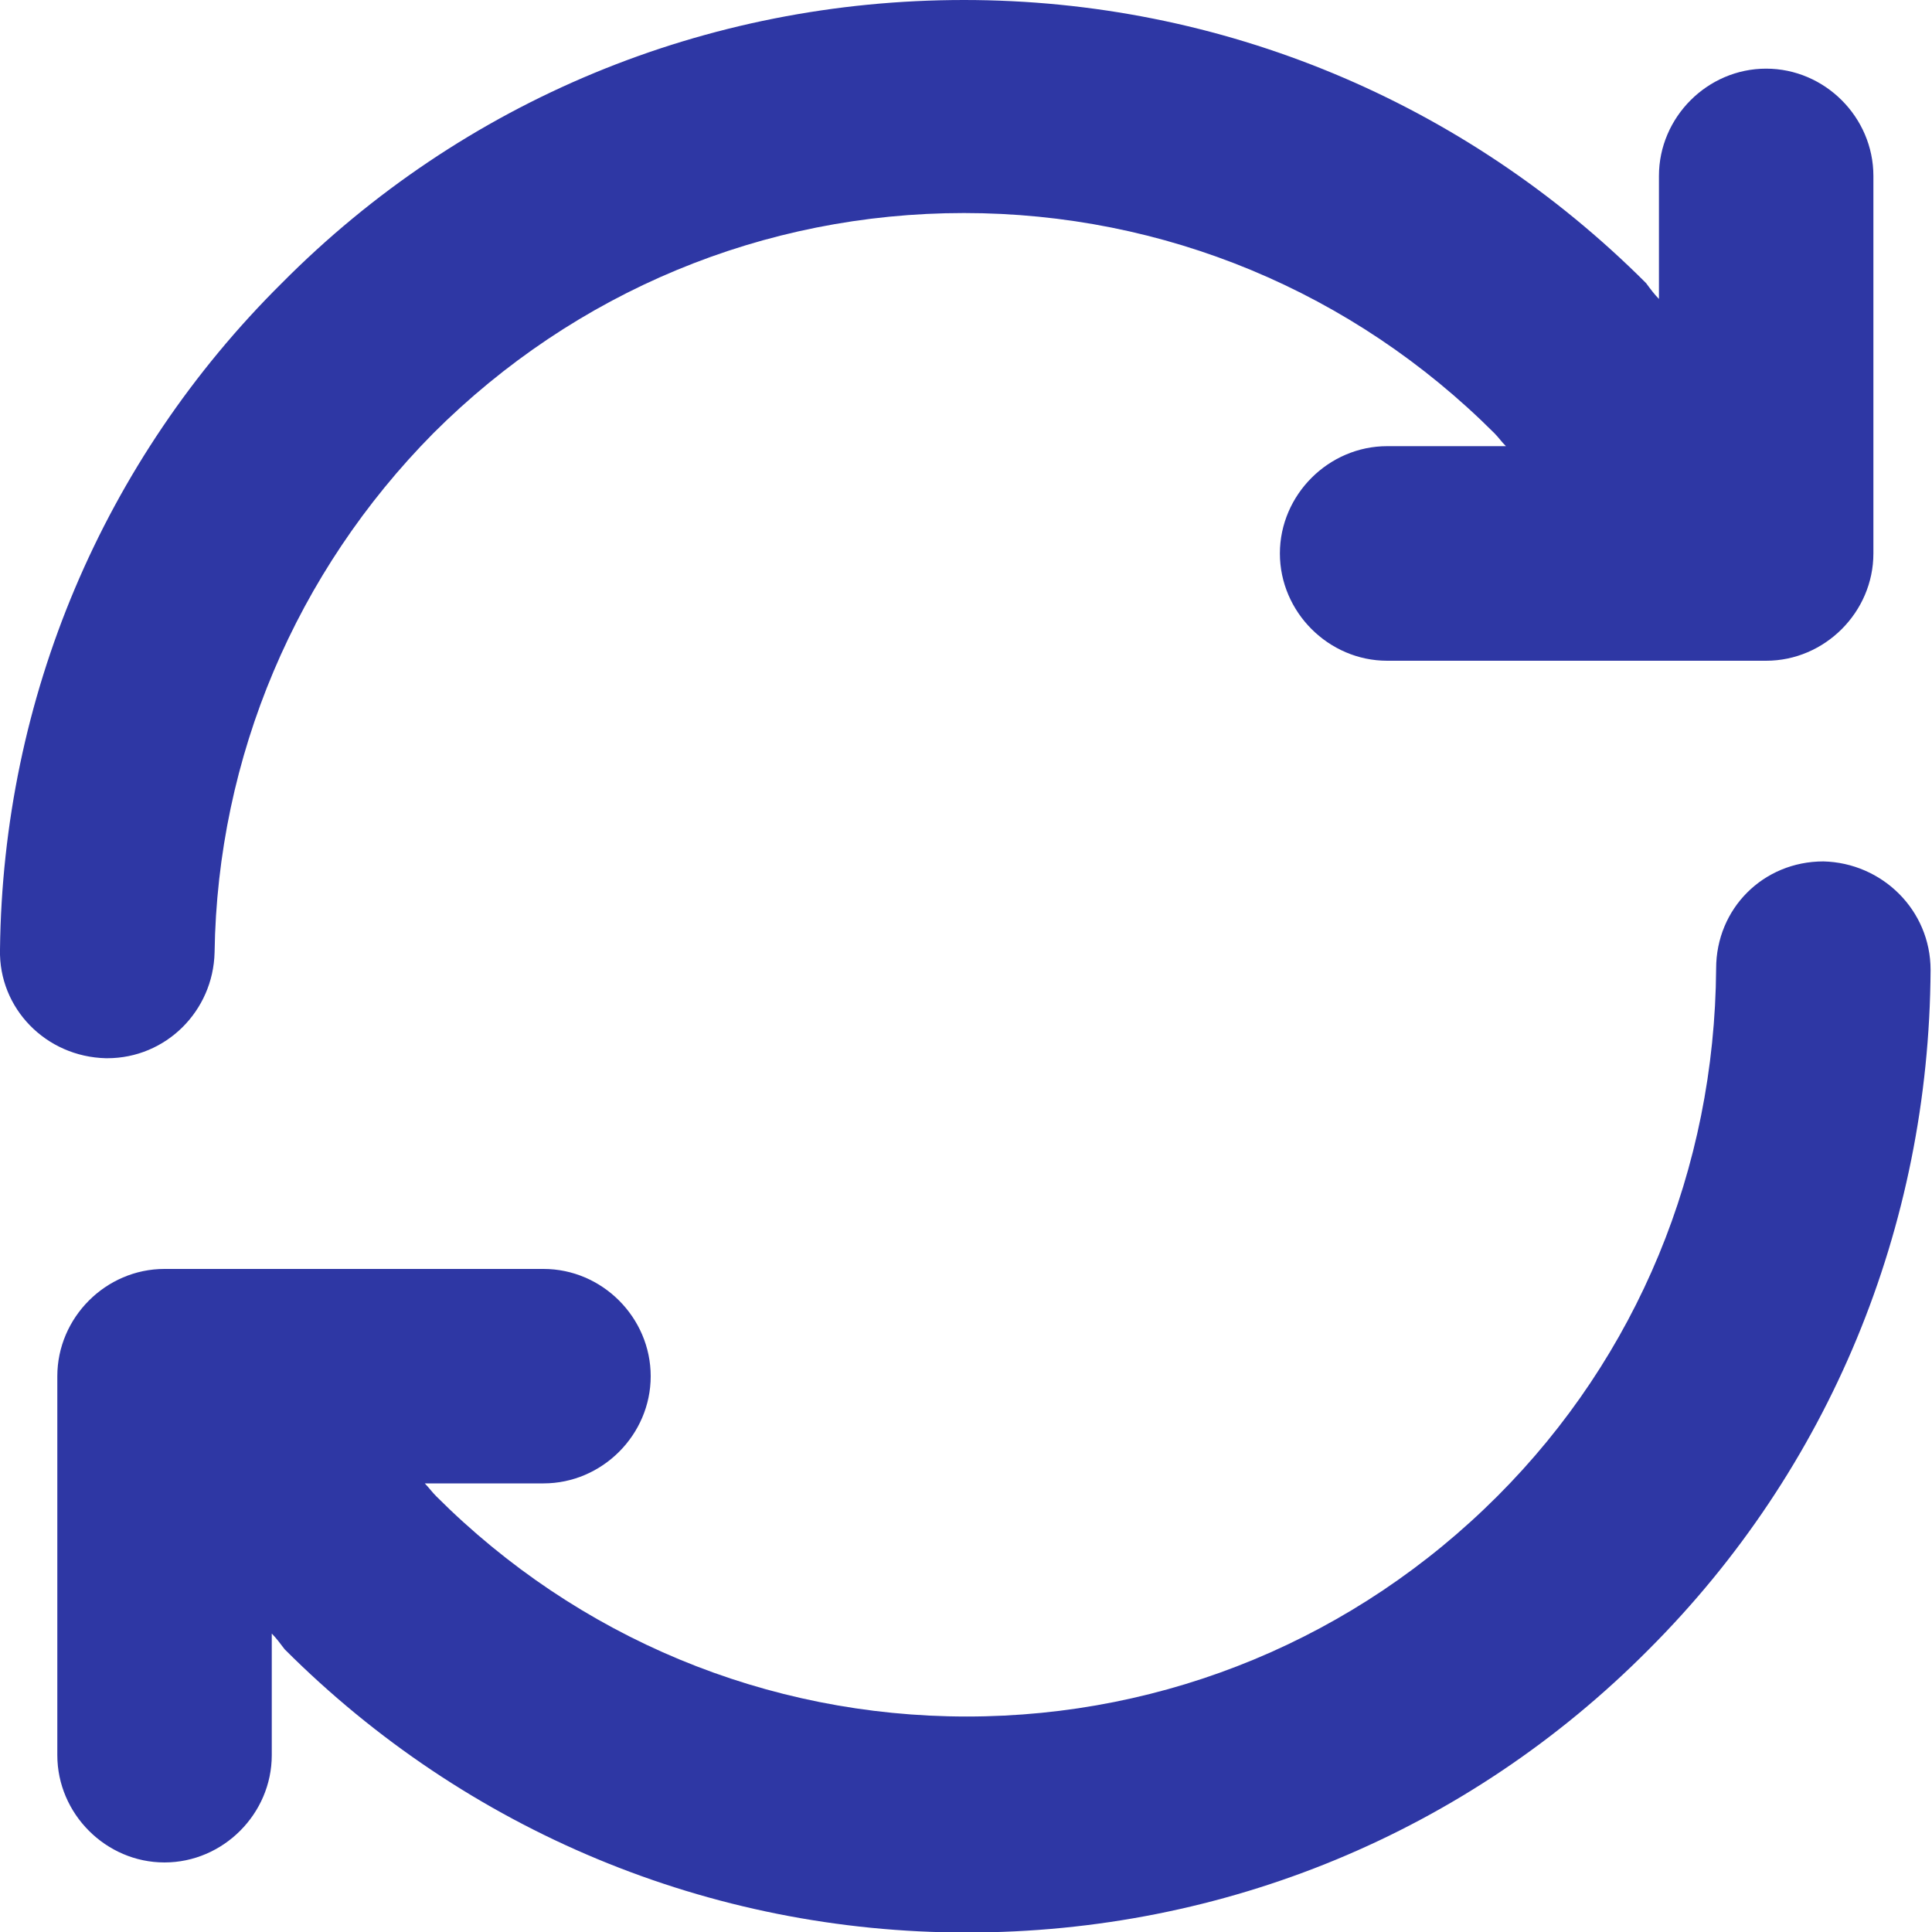
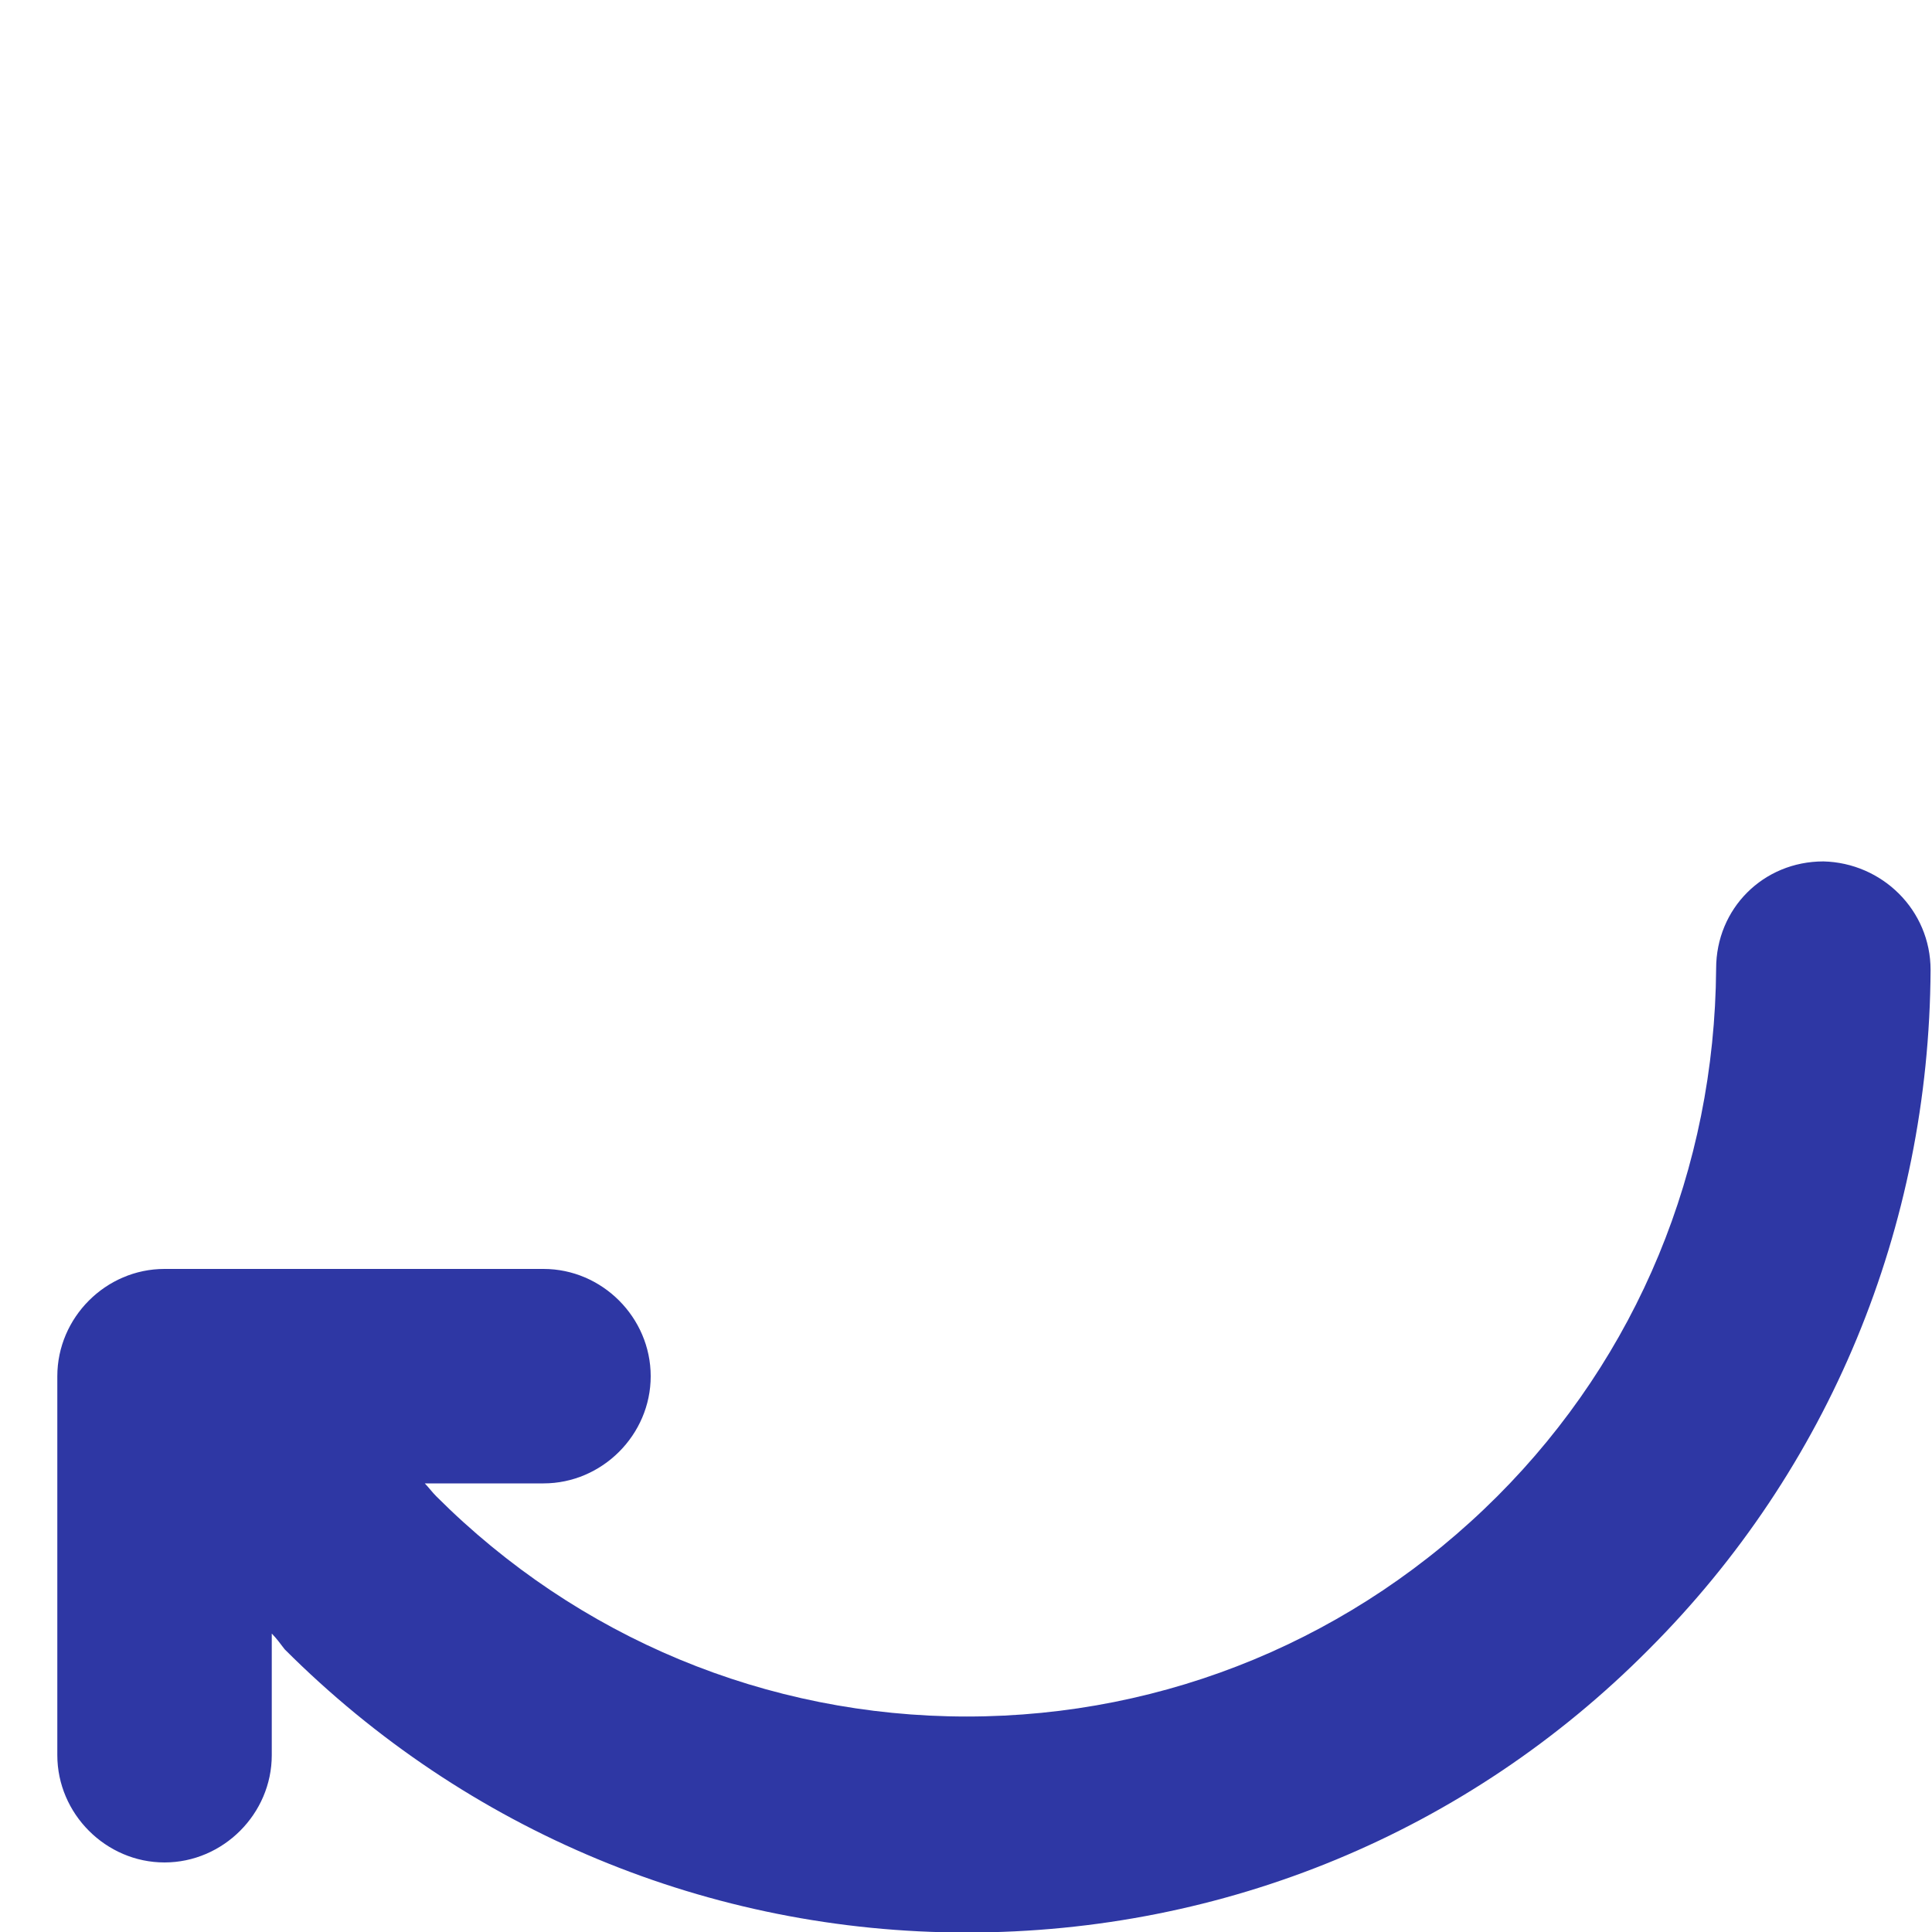
<svg xmlns="http://www.w3.org/2000/svg" width="15" height="15" viewBox="0 0 15 15" fill="none">
  <path d="M14.157 6.688C13.69 6.688 13.324 7.054 13.324 7.52C13.313 9.075 12.713 10.529 11.625 11.617C10.526 12.716 9.06 13.327 7.506 13.327C5.952 13.327 4.486 12.716 3.387 11.617C3.354 11.584 3.331 11.551 3.298 11.517H4.22C4.675 11.517 5.052 11.14 5.052 10.685C5.052 10.229 4.675 9.852 4.22 9.852H1.277C0.822 9.852 0.445 10.229 0.445 10.685V13.627C0.445 14.082 0.822 14.46 1.277 14.46C1.733 14.46 2.11 14.082 2.11 13.627V12.683C2.143 12.716 2.177 12.761 2.21 12.805C3.62 14.215 5.508 15.004 7.506 15.004C9.505 15.004 11.392 14.226 12.802 12.805C14.201 11.406 14.978 9.53 14.989 7.531C14.989 7.065 14.612 6.699 14.157 6.688Z" fill="#2E37A4" />
-   <path d="M0.833 8.216C1.288 8.216 1.655 7.85 1.666 7.395C1.688 5.873 2.299 4.441 3.364 3.364C4.464 2.265 5.929 1.654 7.484 1.654C9.038 1.654 10.504 2.265 11.603 3.364C11.636 3.397 11.658 3.431 11.692 3.464H10.77C10.315 3.464 9.937 3.842 9.937 4.297C9.937 4.752 10.315 5.13 10.77 5.13H13.712C14.168 5.13 14.545 4.752 14.545 4.297V1.366C14.545 0.91 14.168 0.533 13.712 0.533C13.257 0.533 12.88 0.91 12.88 1.366V2.321C12.846 2.287 12.813 2.243 12.78 2.198C11.37 0.788 9.482 0 7.484 0C5.485 0 3.598 0.777 2.188 2.198C0.8 3.575 0.022 5.418 0 7.372C-0.011 7.828 0.356 8.205 0.822 8.216C0.833 8.216 0.833 8.216 0.833 8.216Z" fill="#2E37A4" />
</svg>